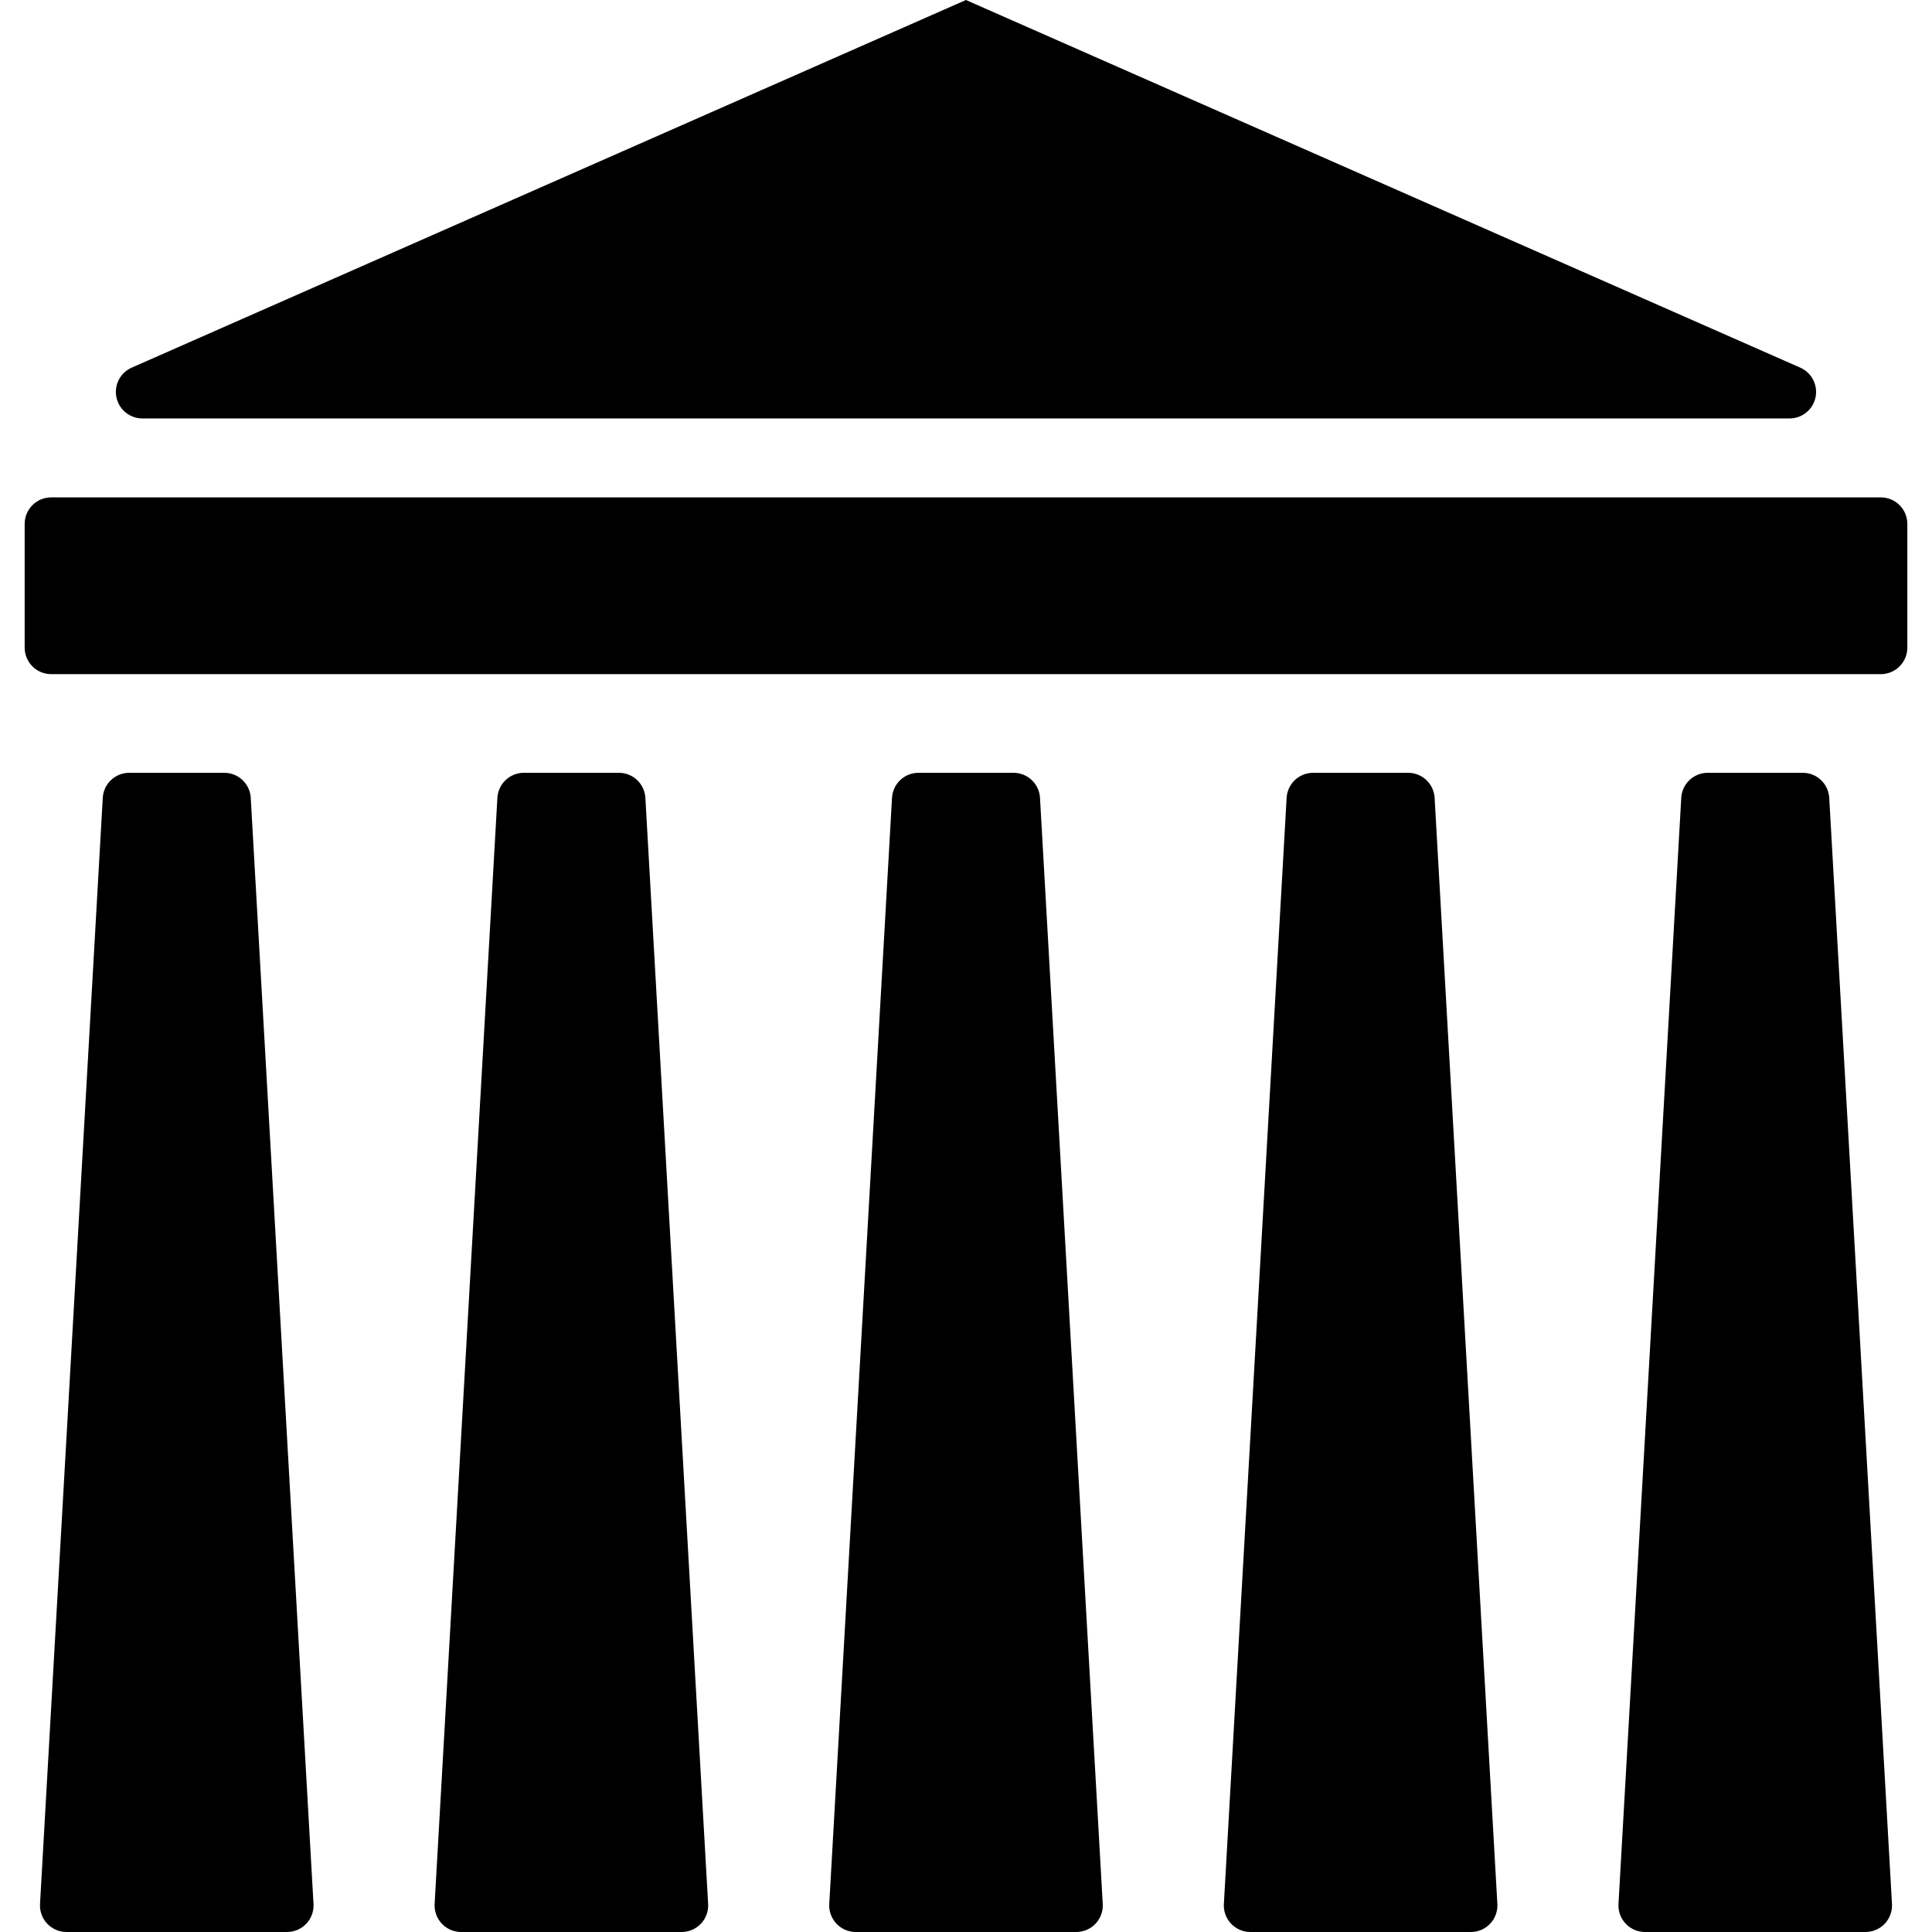
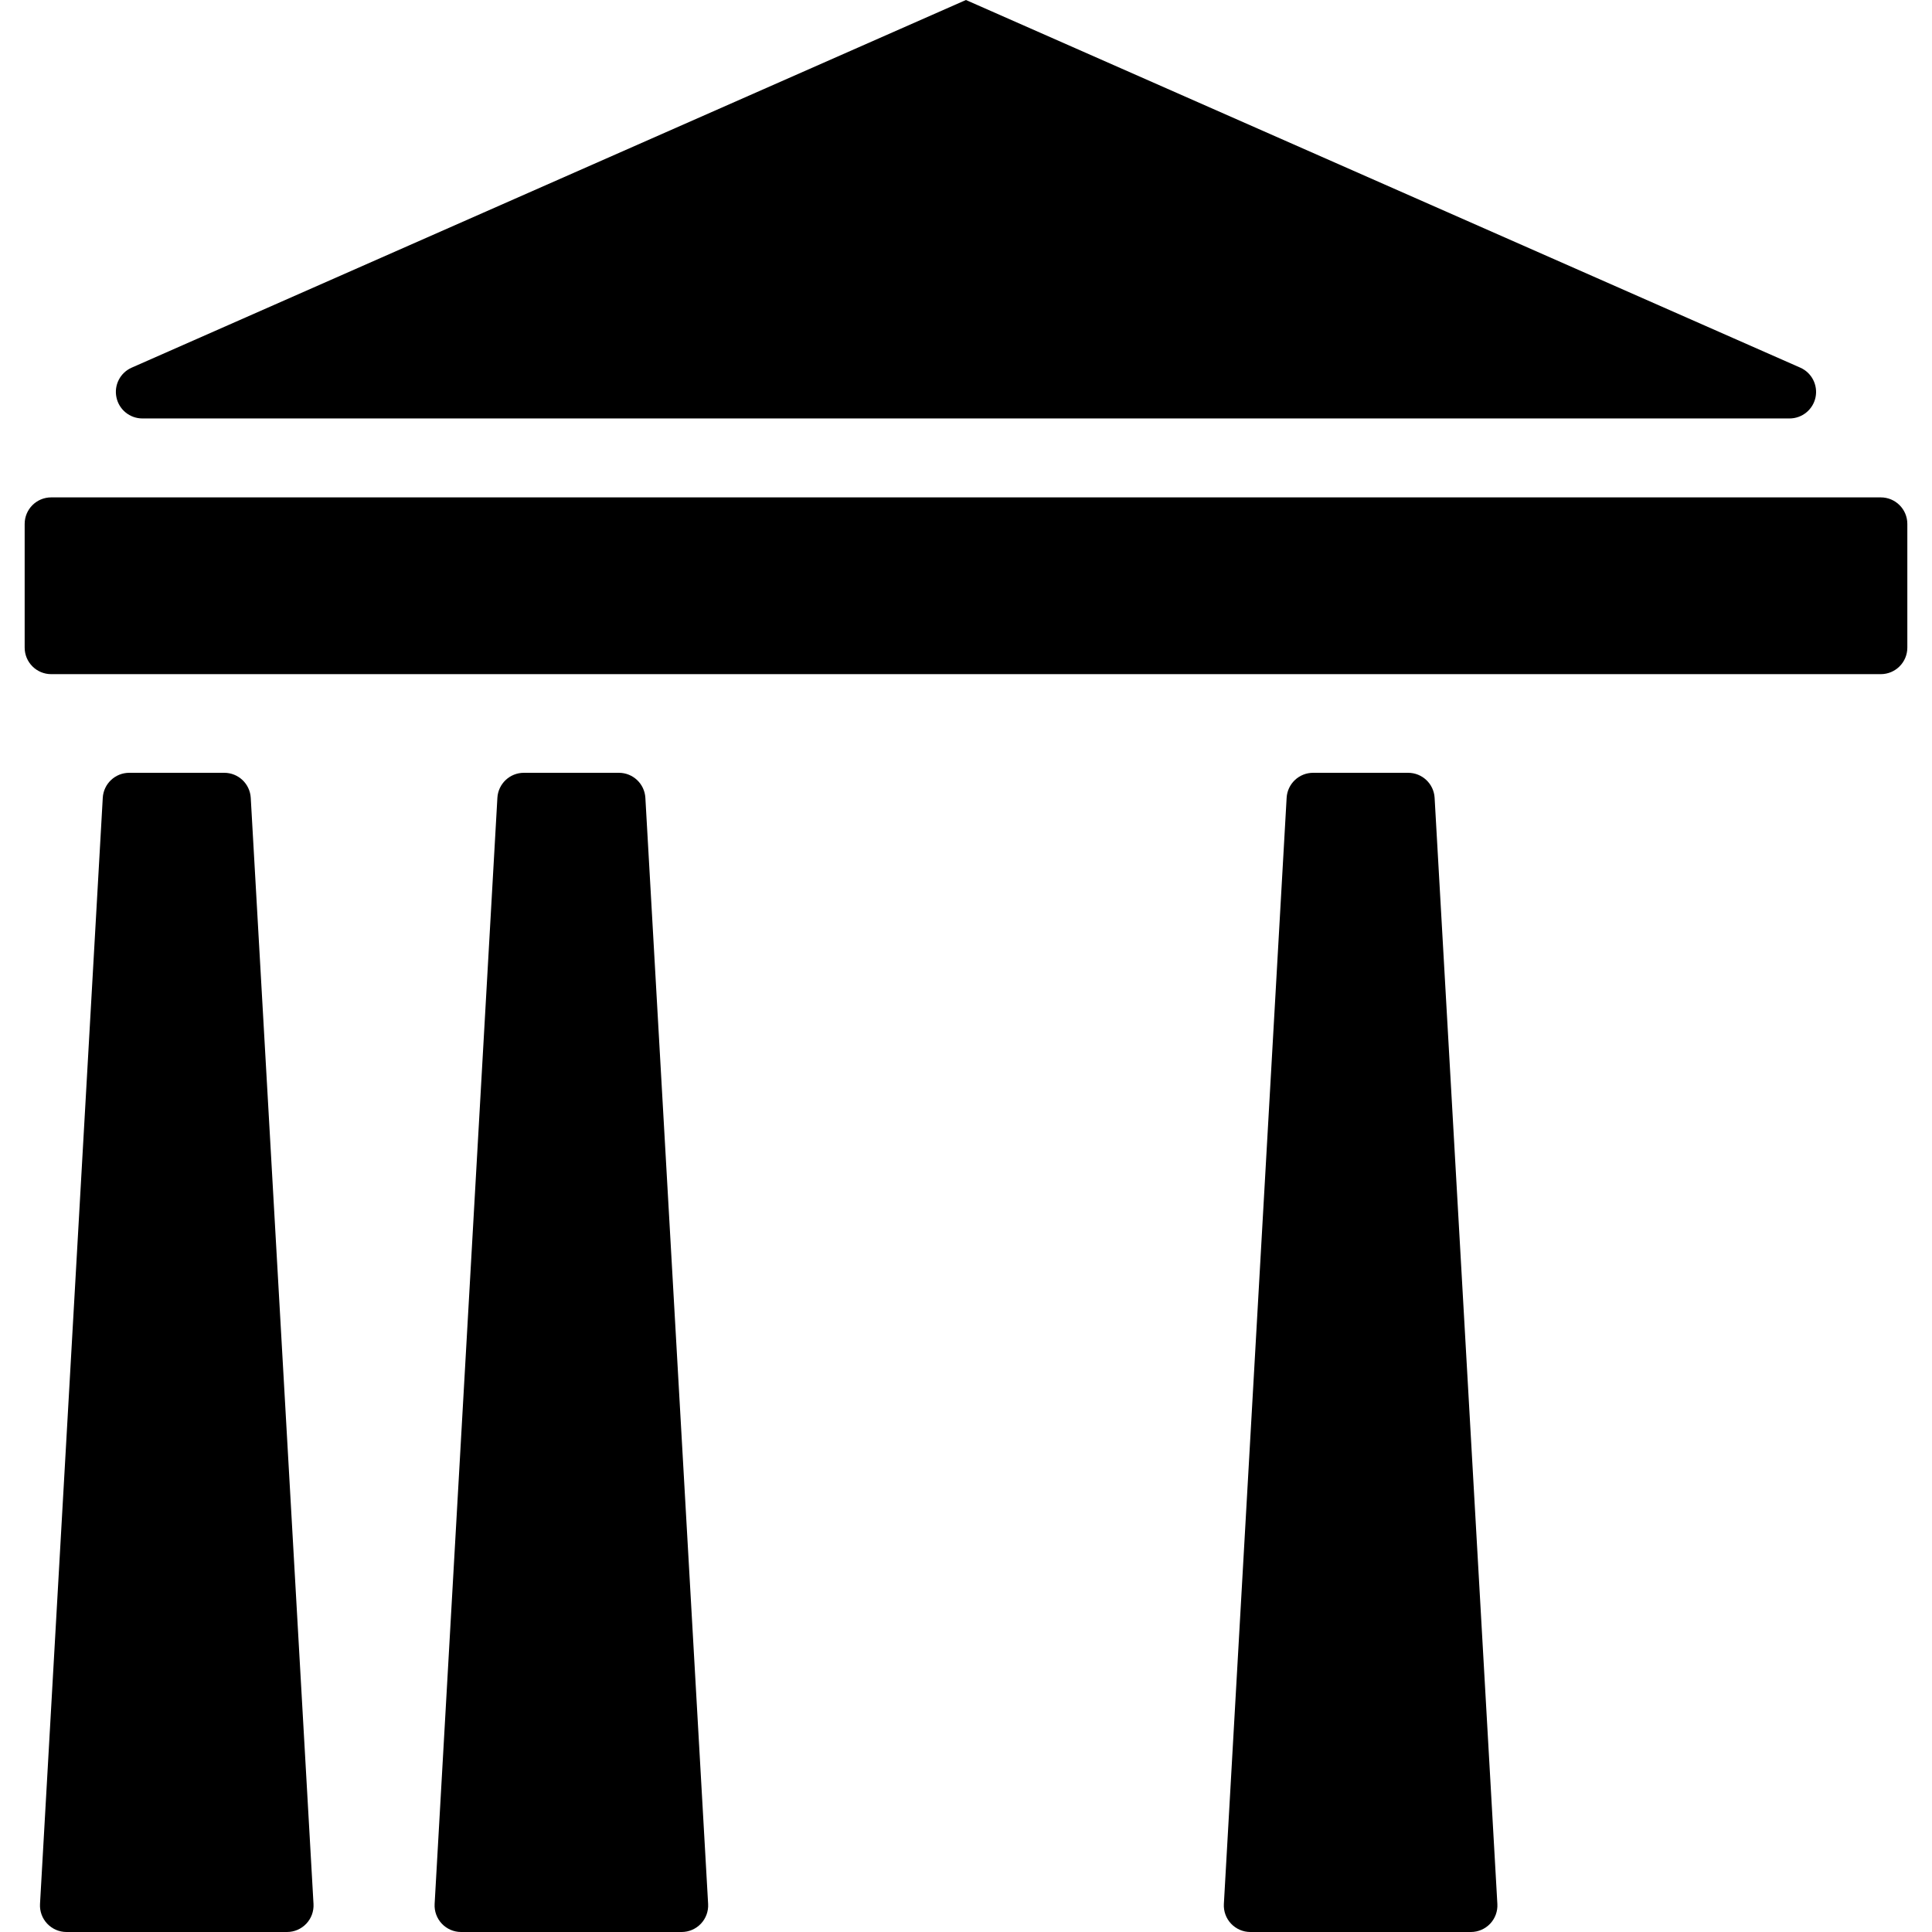
<svg xmlns="http://www.w3.org/2000/svg" fill="#000000" height="800px" width="800px" version="1.1" id="Capa_1" viewBox="0 0 490.001 490.001" xml:space="preserve">
  <g id="XMLID_195_">
    <path id="XMLID_202_" d="M36.114,106.129h417.763c3.177,0,5.922-2.231,6.582-5.343c0.65-3.112-0.962-6.264-3.87-7.542L244.984,0   L33.402,93.244c-2.916,1.278-4.529,4.431-3.868,7.542C30.185,103.898,32.93,106.129,36.114,106.129z" />
    <path id="XMLID_201_" d="M477.017,126.149H12.983c-3.715,0-6.727,3.014-6.727,6.728v31.375c0,3.713,3.013,6.727,6.727,6.727   h464.033c3.715,0,6.729-3.014,6.729-6.727v-31.375C483.745,129.163,480.732,126.149,477.017,126.149z" />
-     <path id="XMLID_200_" d="M257.046,196.001h-24.092c-3.576,0-6.515,2.786-6.719,6.345L210.318,482.89   c-0.105,1.85,0.555,3.658,1.825,5.001c1.271,1.345,3.04,2.11,4.888,2.11h55.939c1.848,0,3.616-0.766,4.888-2.11   c1.269-1.343,1.93-3.151,1.825-5.001l-15.915-280.544C263.561,198.786,260.622,196.001,257.046,196.001z" />
    <path id="XMLID_199_" d="M357.131,196.001h-24.092c-3.577,0-6.516,2.786-6.719,6.345L310.403,482.89   c-0.105,1.85,0.555,3.658,1.825,5.001c1.271,1.345,3.04,2.11,4.888,2.11h55.94c1.848,0,3.616-0.766,4.888-2.11   c1.268-1.343,1.93-3.151,1.824-5.001l-15.914-280.544C363.647,198.786,360.707,196.001,357.131,196.001z" />
-     <path id="XMLID_198_" d="M457.217,196.001h-24.093c-3.576,0-6.515,2.786-6.719,6.345L410.488,482.89   c-0.105,1.85,0.555,3.658,1.825,5.001c1.271,1.345,3.039,2.11,4.888,2.11h55.939c1.848,0,3.616-0.766,4.887-2.11   c1.27-1.343,1.93-3.151,1.825-5.001l-15.916-280.544C463.732,198.786,460.793,196.001,457.217,196.001z" />
    <path id="XMLID_197_" d="M156.961,196.001h-24.092c-3.577,0-6.516,2.786-6.72,6.345L110.232,482.89   c-0.105,1.85,0.556,3.658,1.825,5.001c1.271,1.345,3.039,2.11,4.887,2.11h55.94c1.848,0,3.617-0.766,4.888-2.11   c1.269-1.343,1.929-3.151,1.825-5.001l-15.915-280.544C163.476,198.786,160.537,196.001,156.961,196.001z" />
    <path id="XMLID_196_" d="M56.876,196.001H32.783c-3.577,0-6.516,2.786-6.719,6.345L10.148,482.89   c-0.106,1.85,0.555,3.658,1.825,5.001c1.271,1.345,3.039,2.11,4.888,2.11h55.939c1.849,0,3.616-0.766,4.887-2.11   c1.27-1.343,1.93-3.151,1.825-5.001L63.596,202.346C63.391,198.786,60.452,196.001,56.876,196.001z" />
  </g>
</svg>